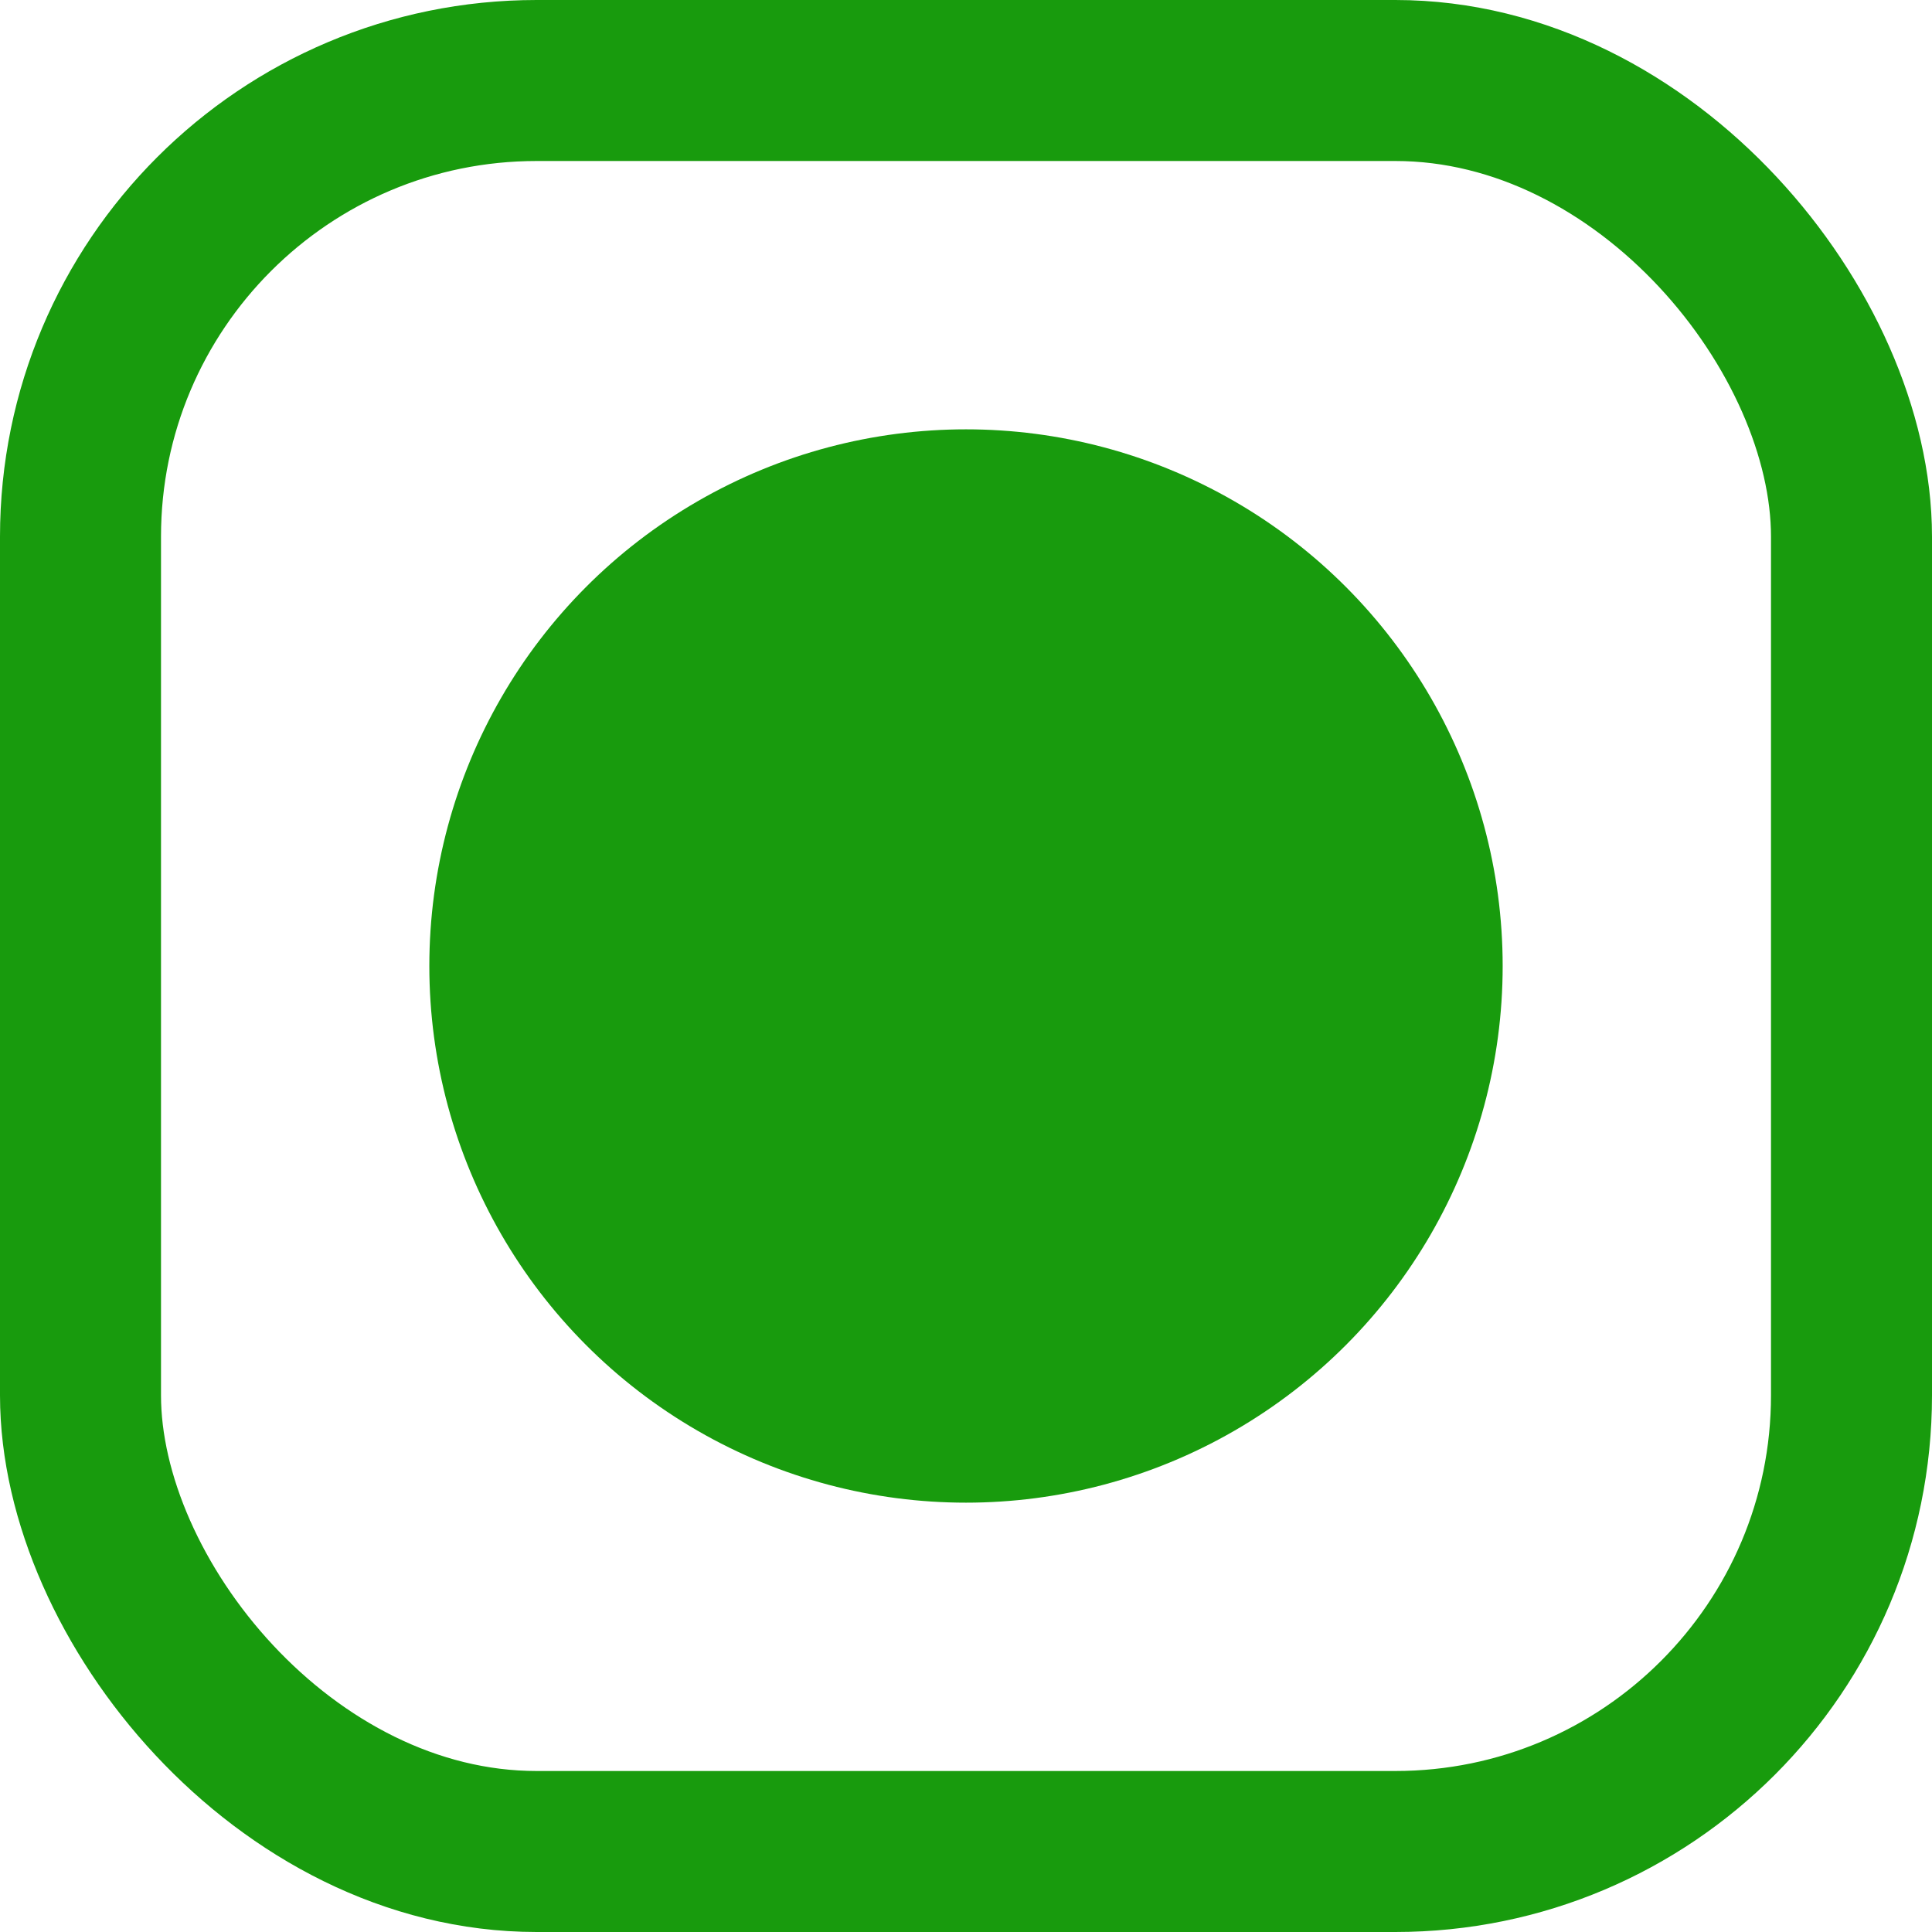
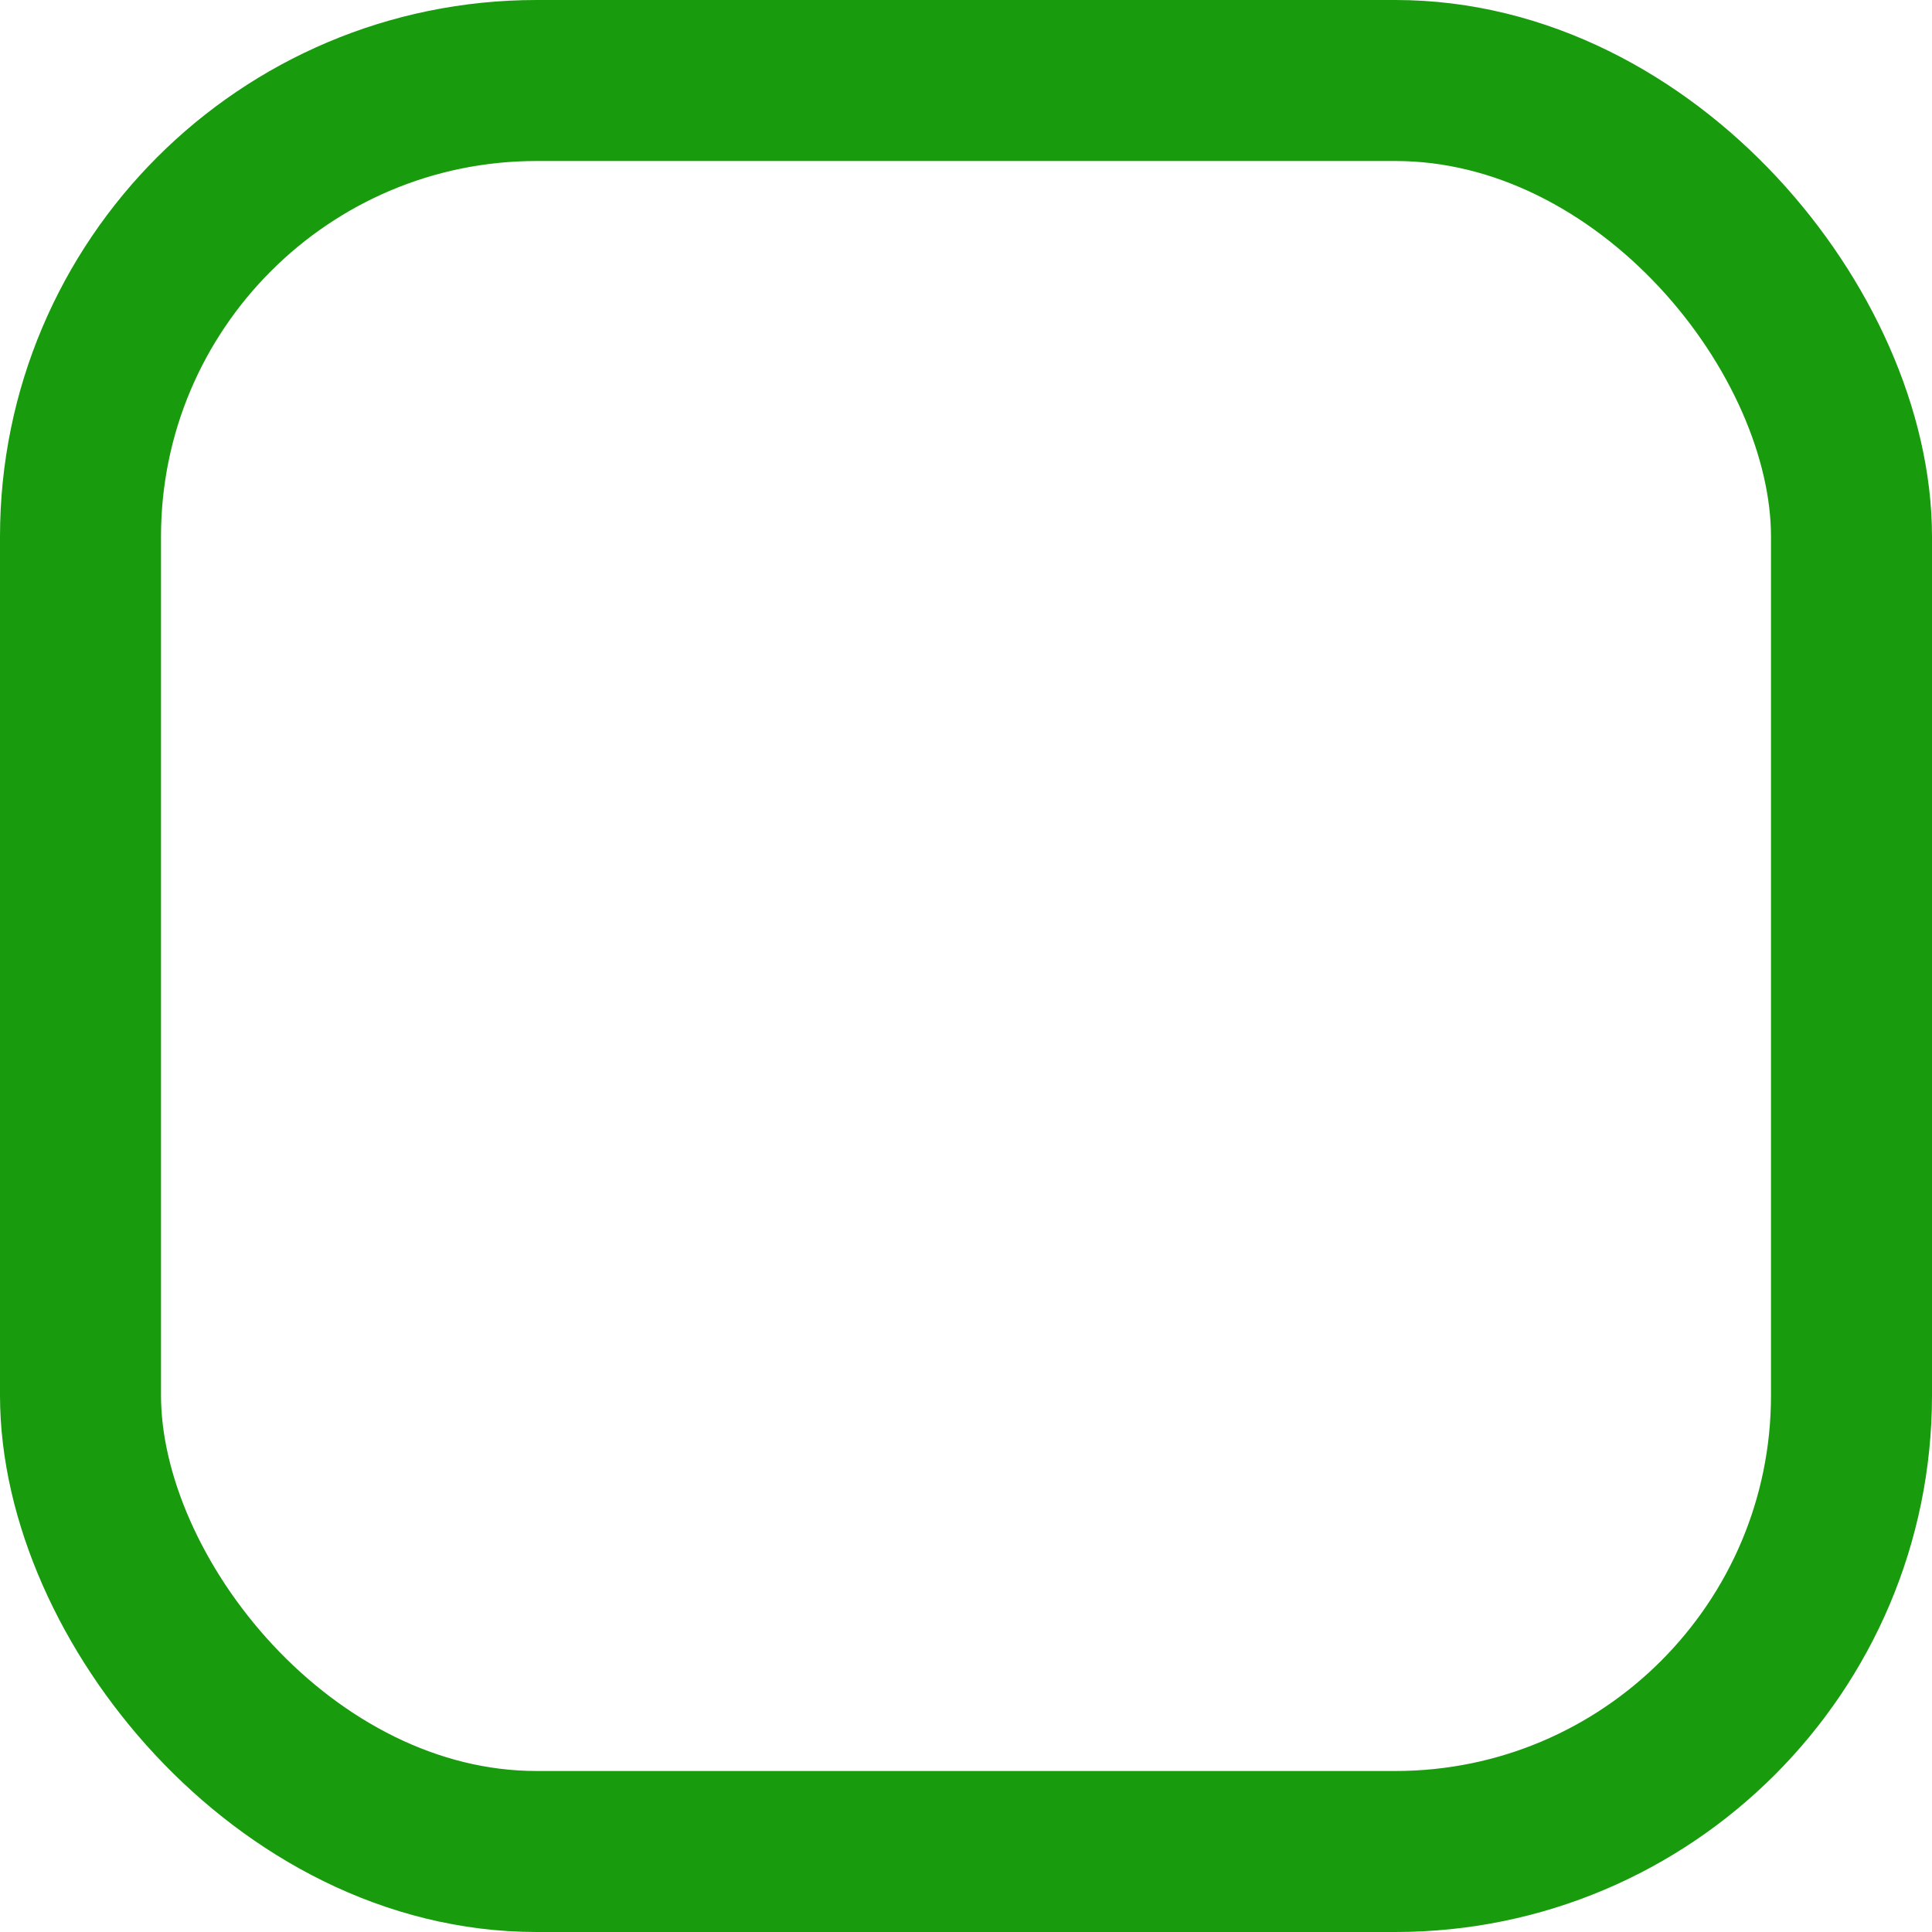
<svg xmlns="http://www.w3.org/2000/svg" width="18" height="18" viewBox="0 0 18 18" fill="none">
-   <circle cx="9" cy="9" r="5" fill="#189B0D" />
  <rect x="0.75" y="0.75" width="16.5" height="16.5" rx="4.25" stroke="#189B0D" stroke-width="1.5" />
</svg>